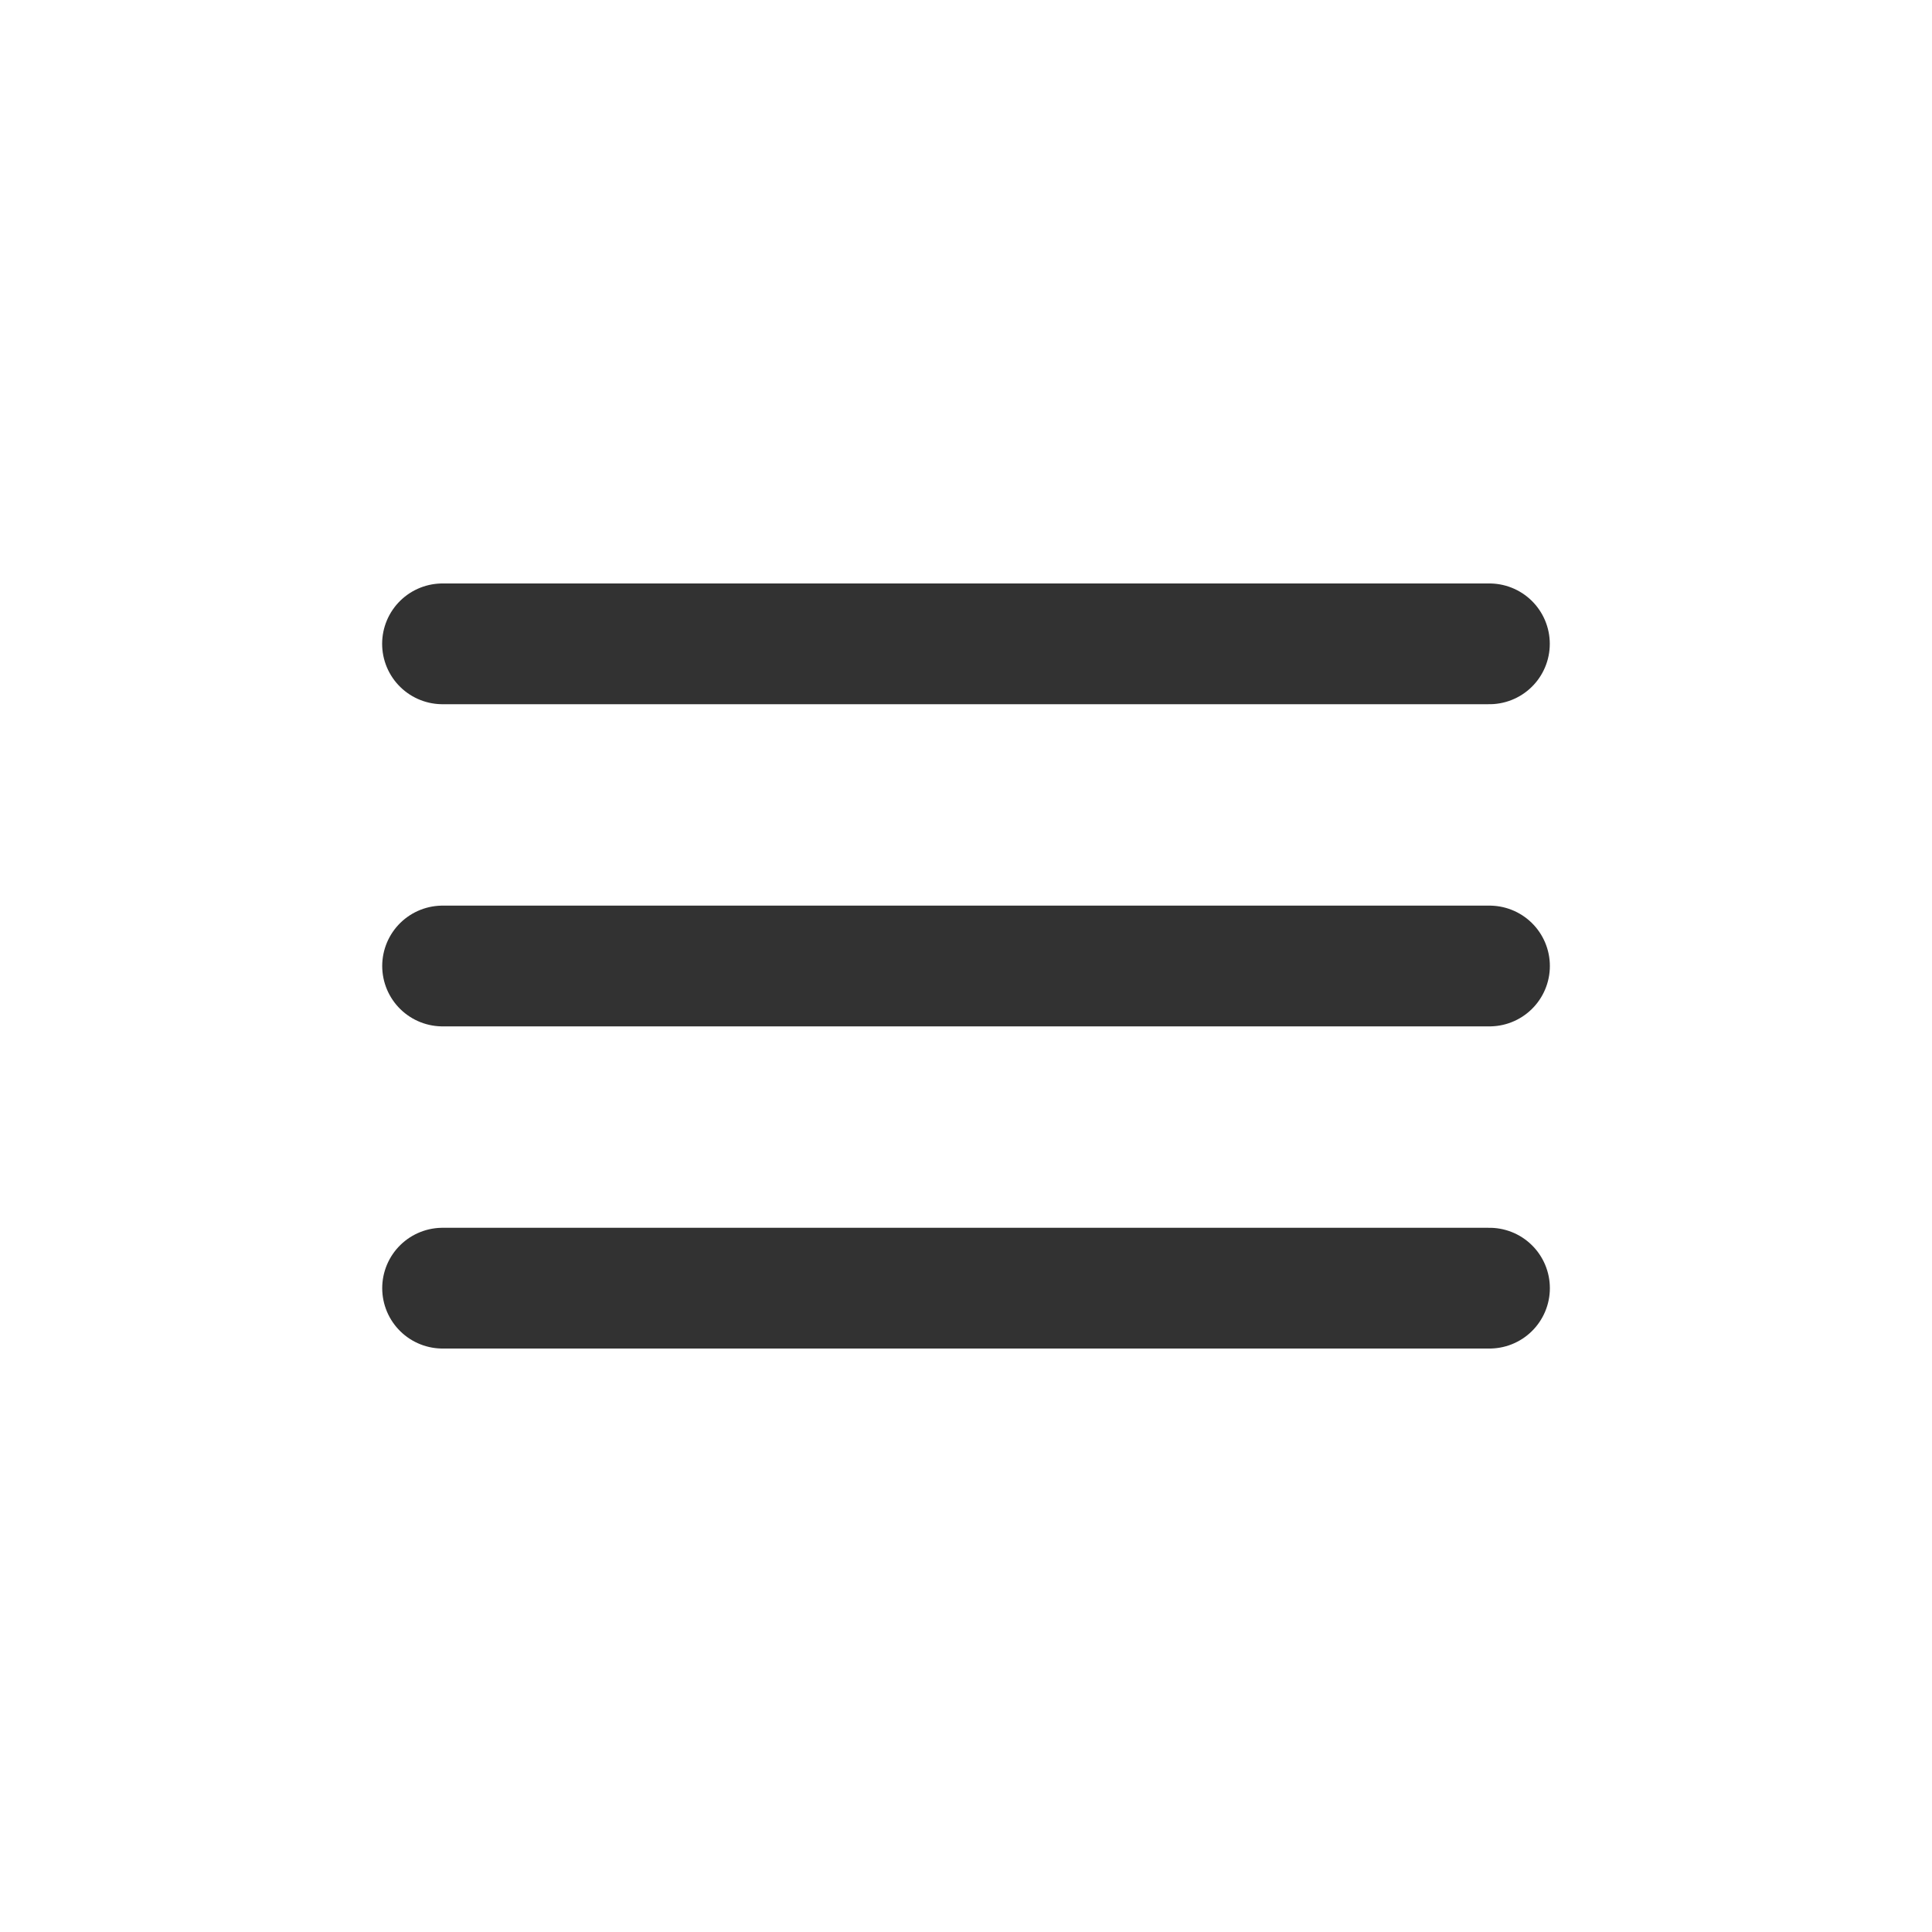
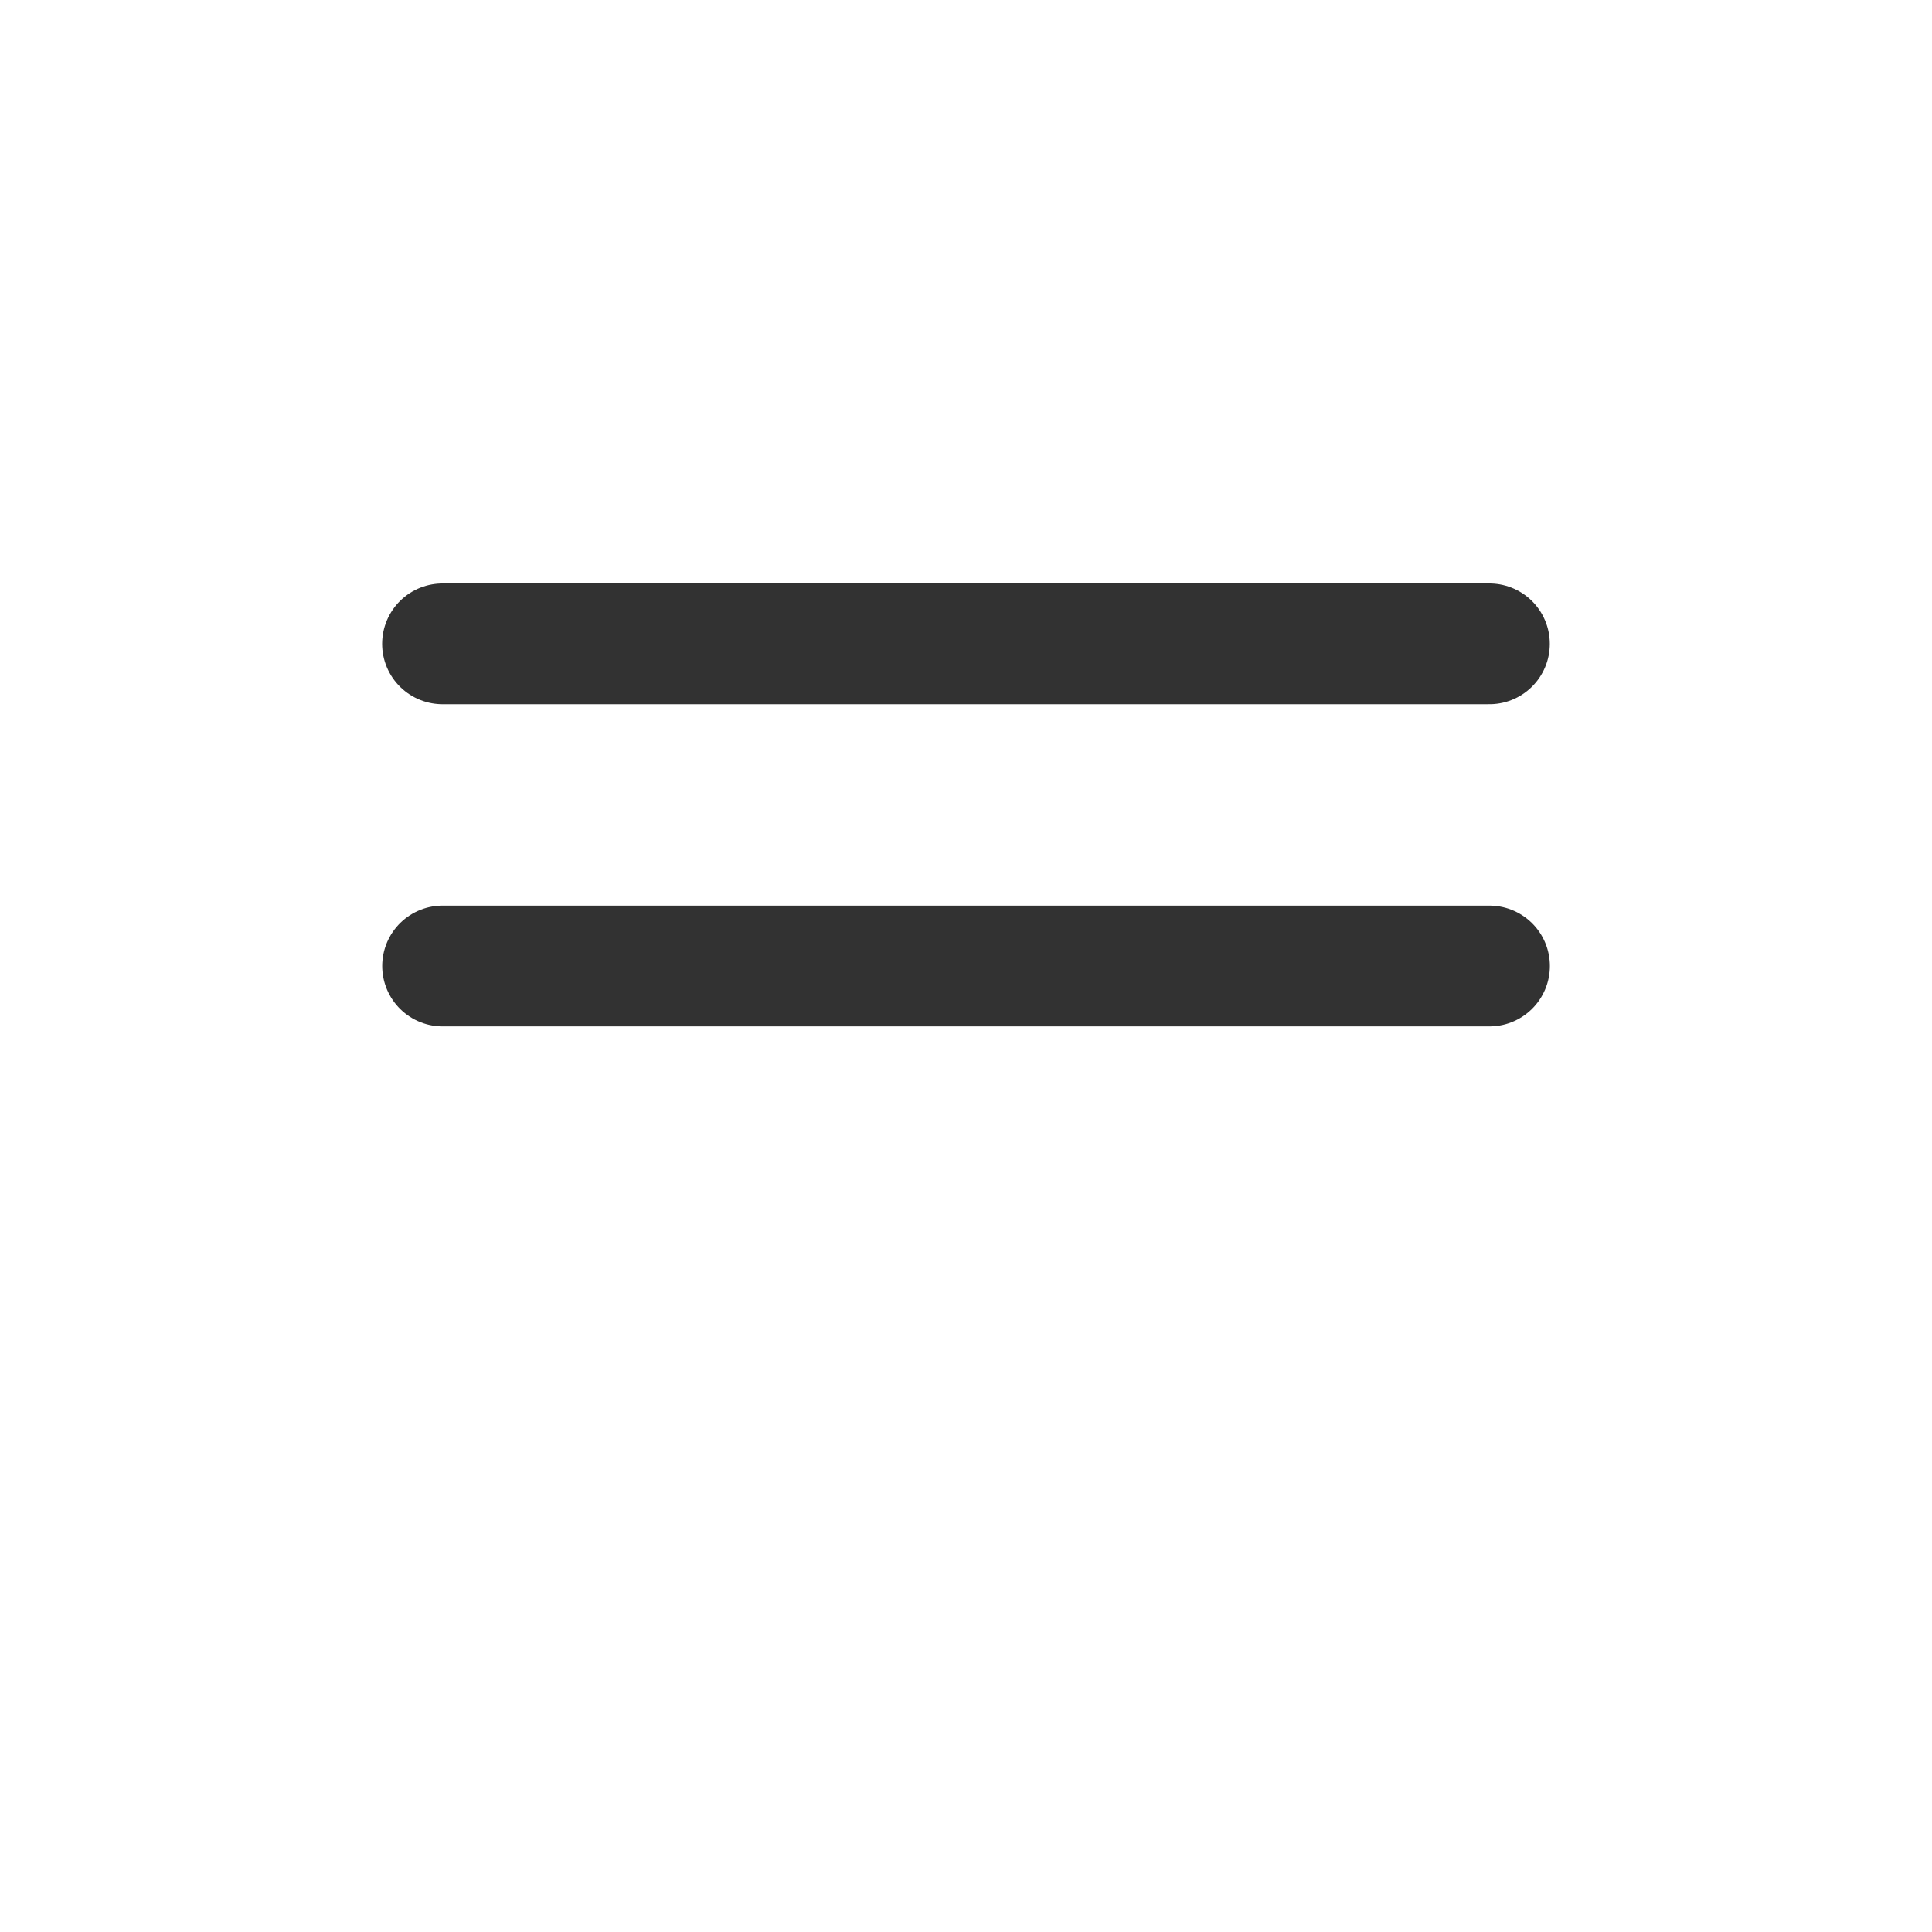
<svg xmlns="http://www.w3.org/2000/svg" width="24" height="24" viewBox="0 0 24 24" fill="none">
  <path d="M5.498 12H18.503" stroke="#323232" stroke-width="1.5" stroke-linecap="round" stroke-linejoin="round" />
-   <path d="M5.498 16.002H18.503" stroke="#323232" stroke-width="1.5" stroke-linecap="round" stroke-linejoin="round" />
  <path d="M5.497 7.998H18.502" stroke="#323232" stroke-width="1.5" stroke-linecap="round" stroke-linejoin="round" />
</svg>